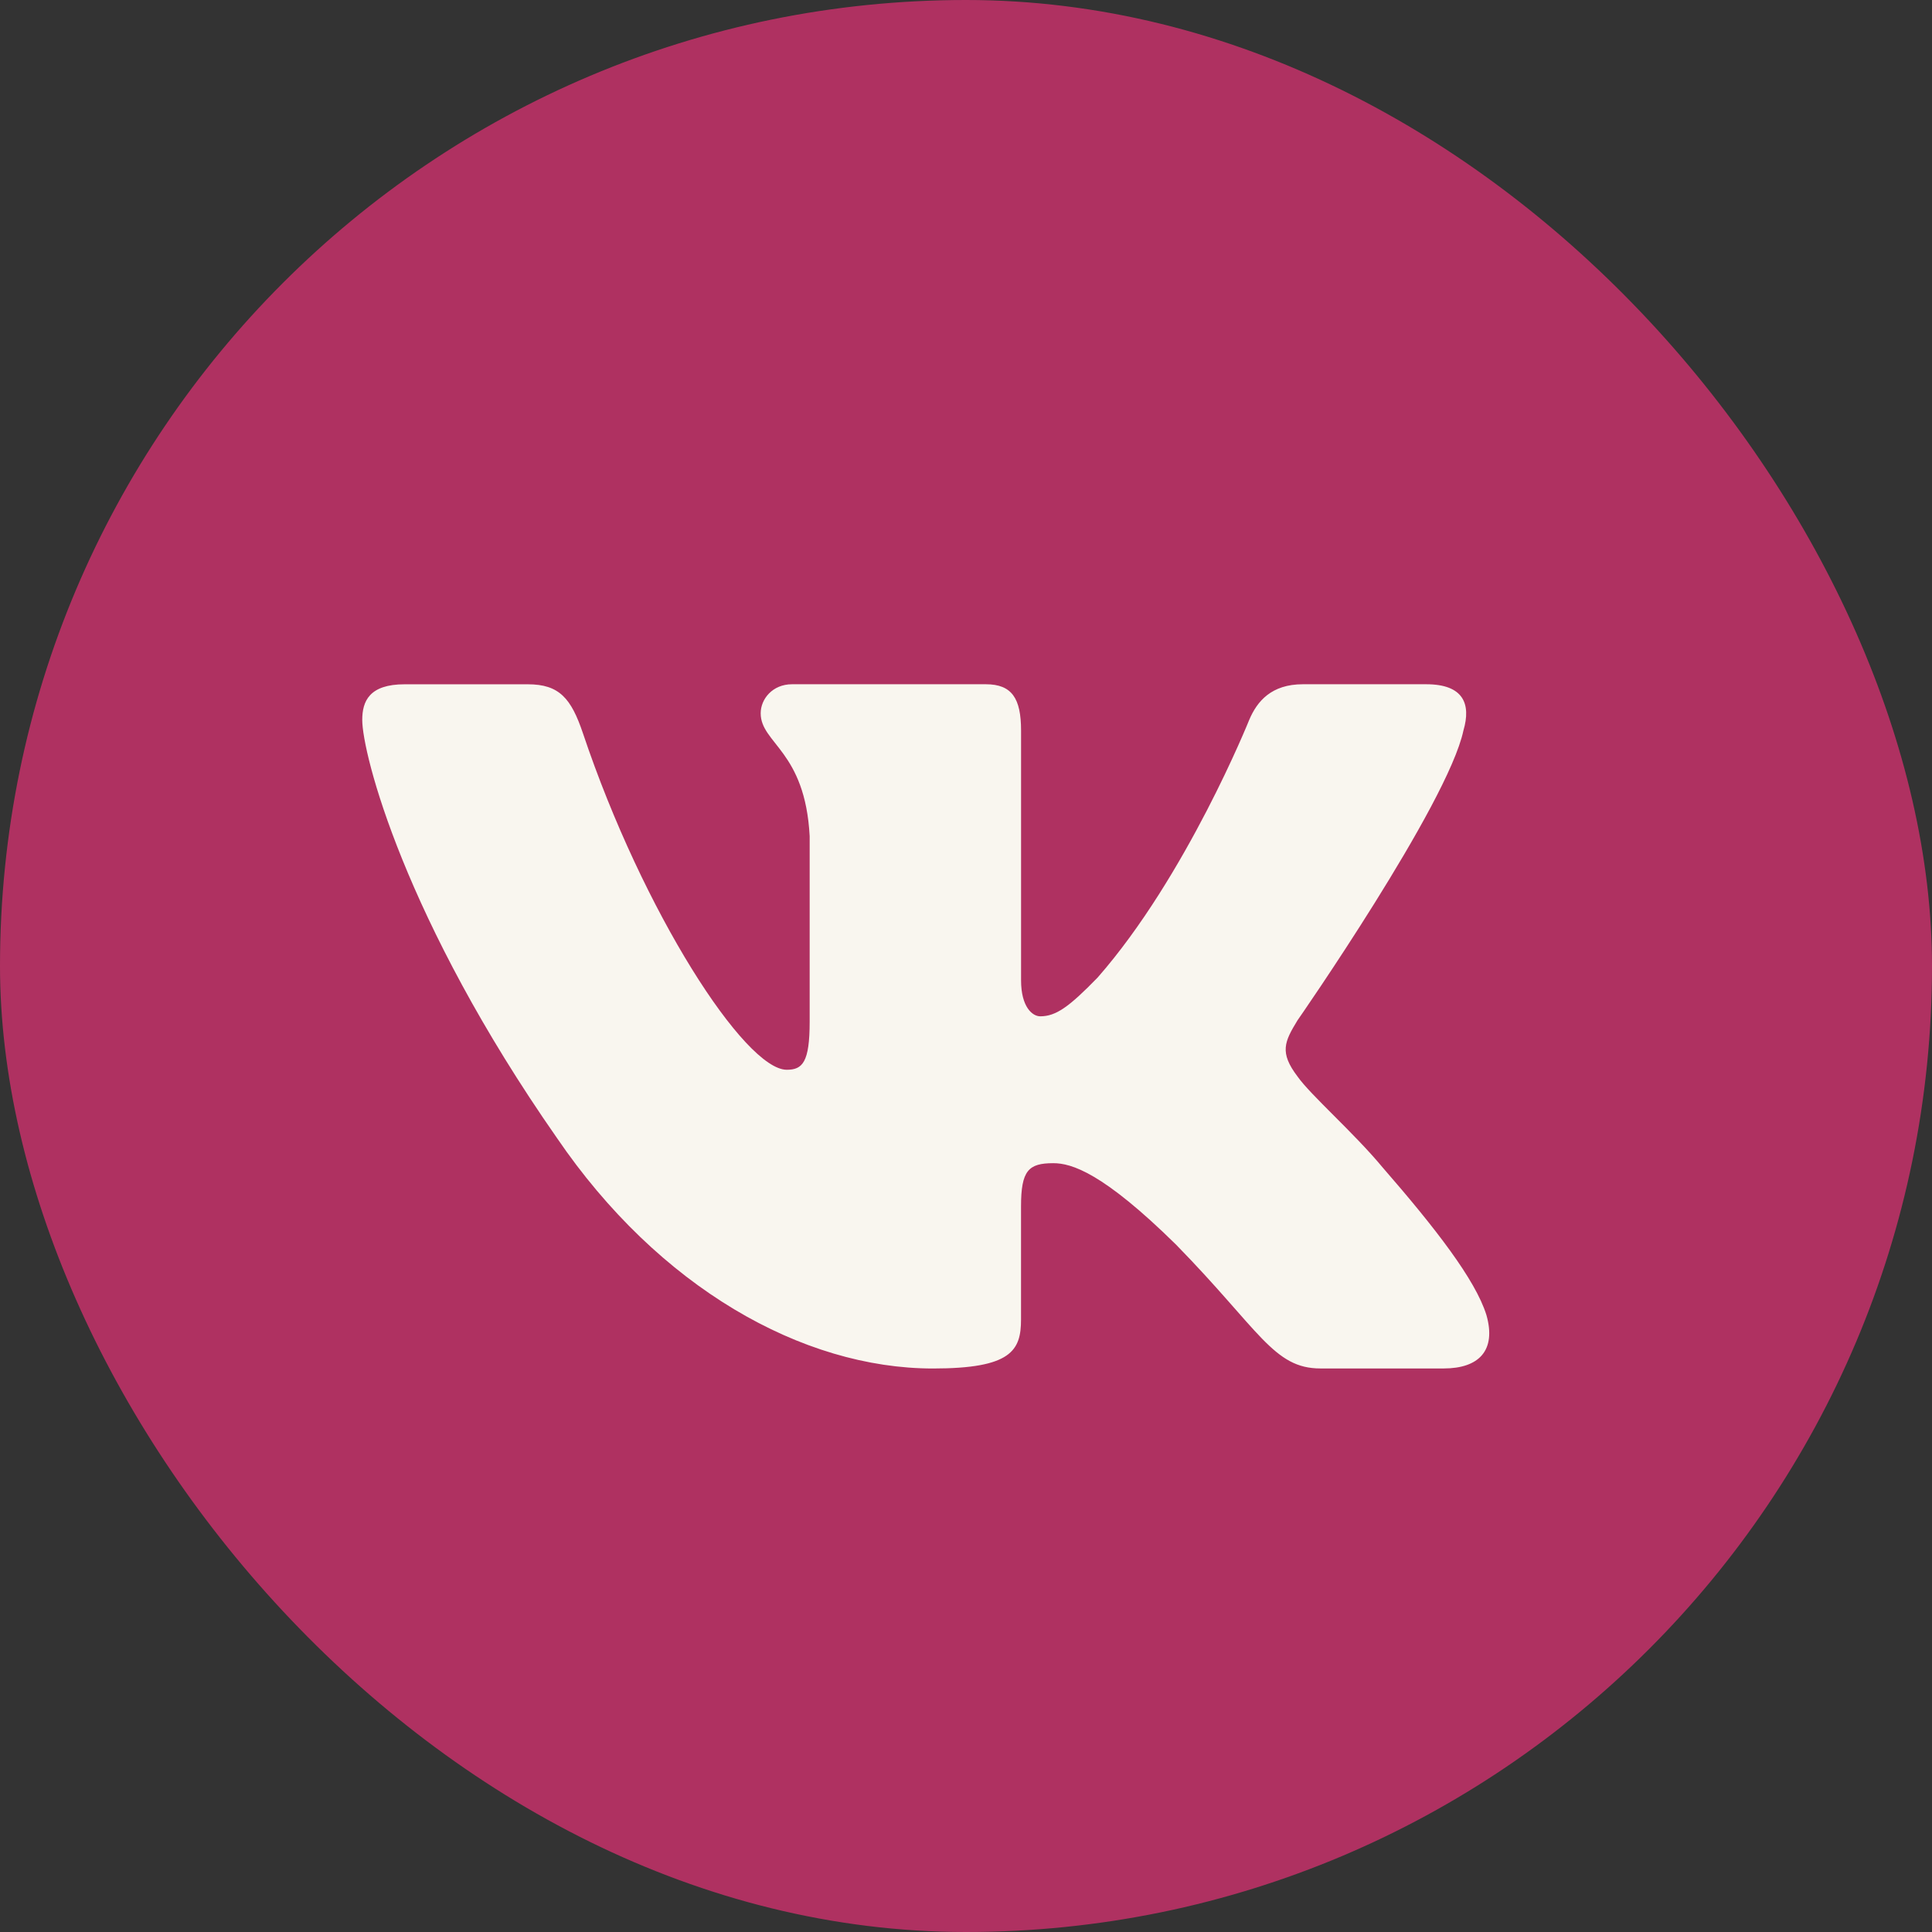
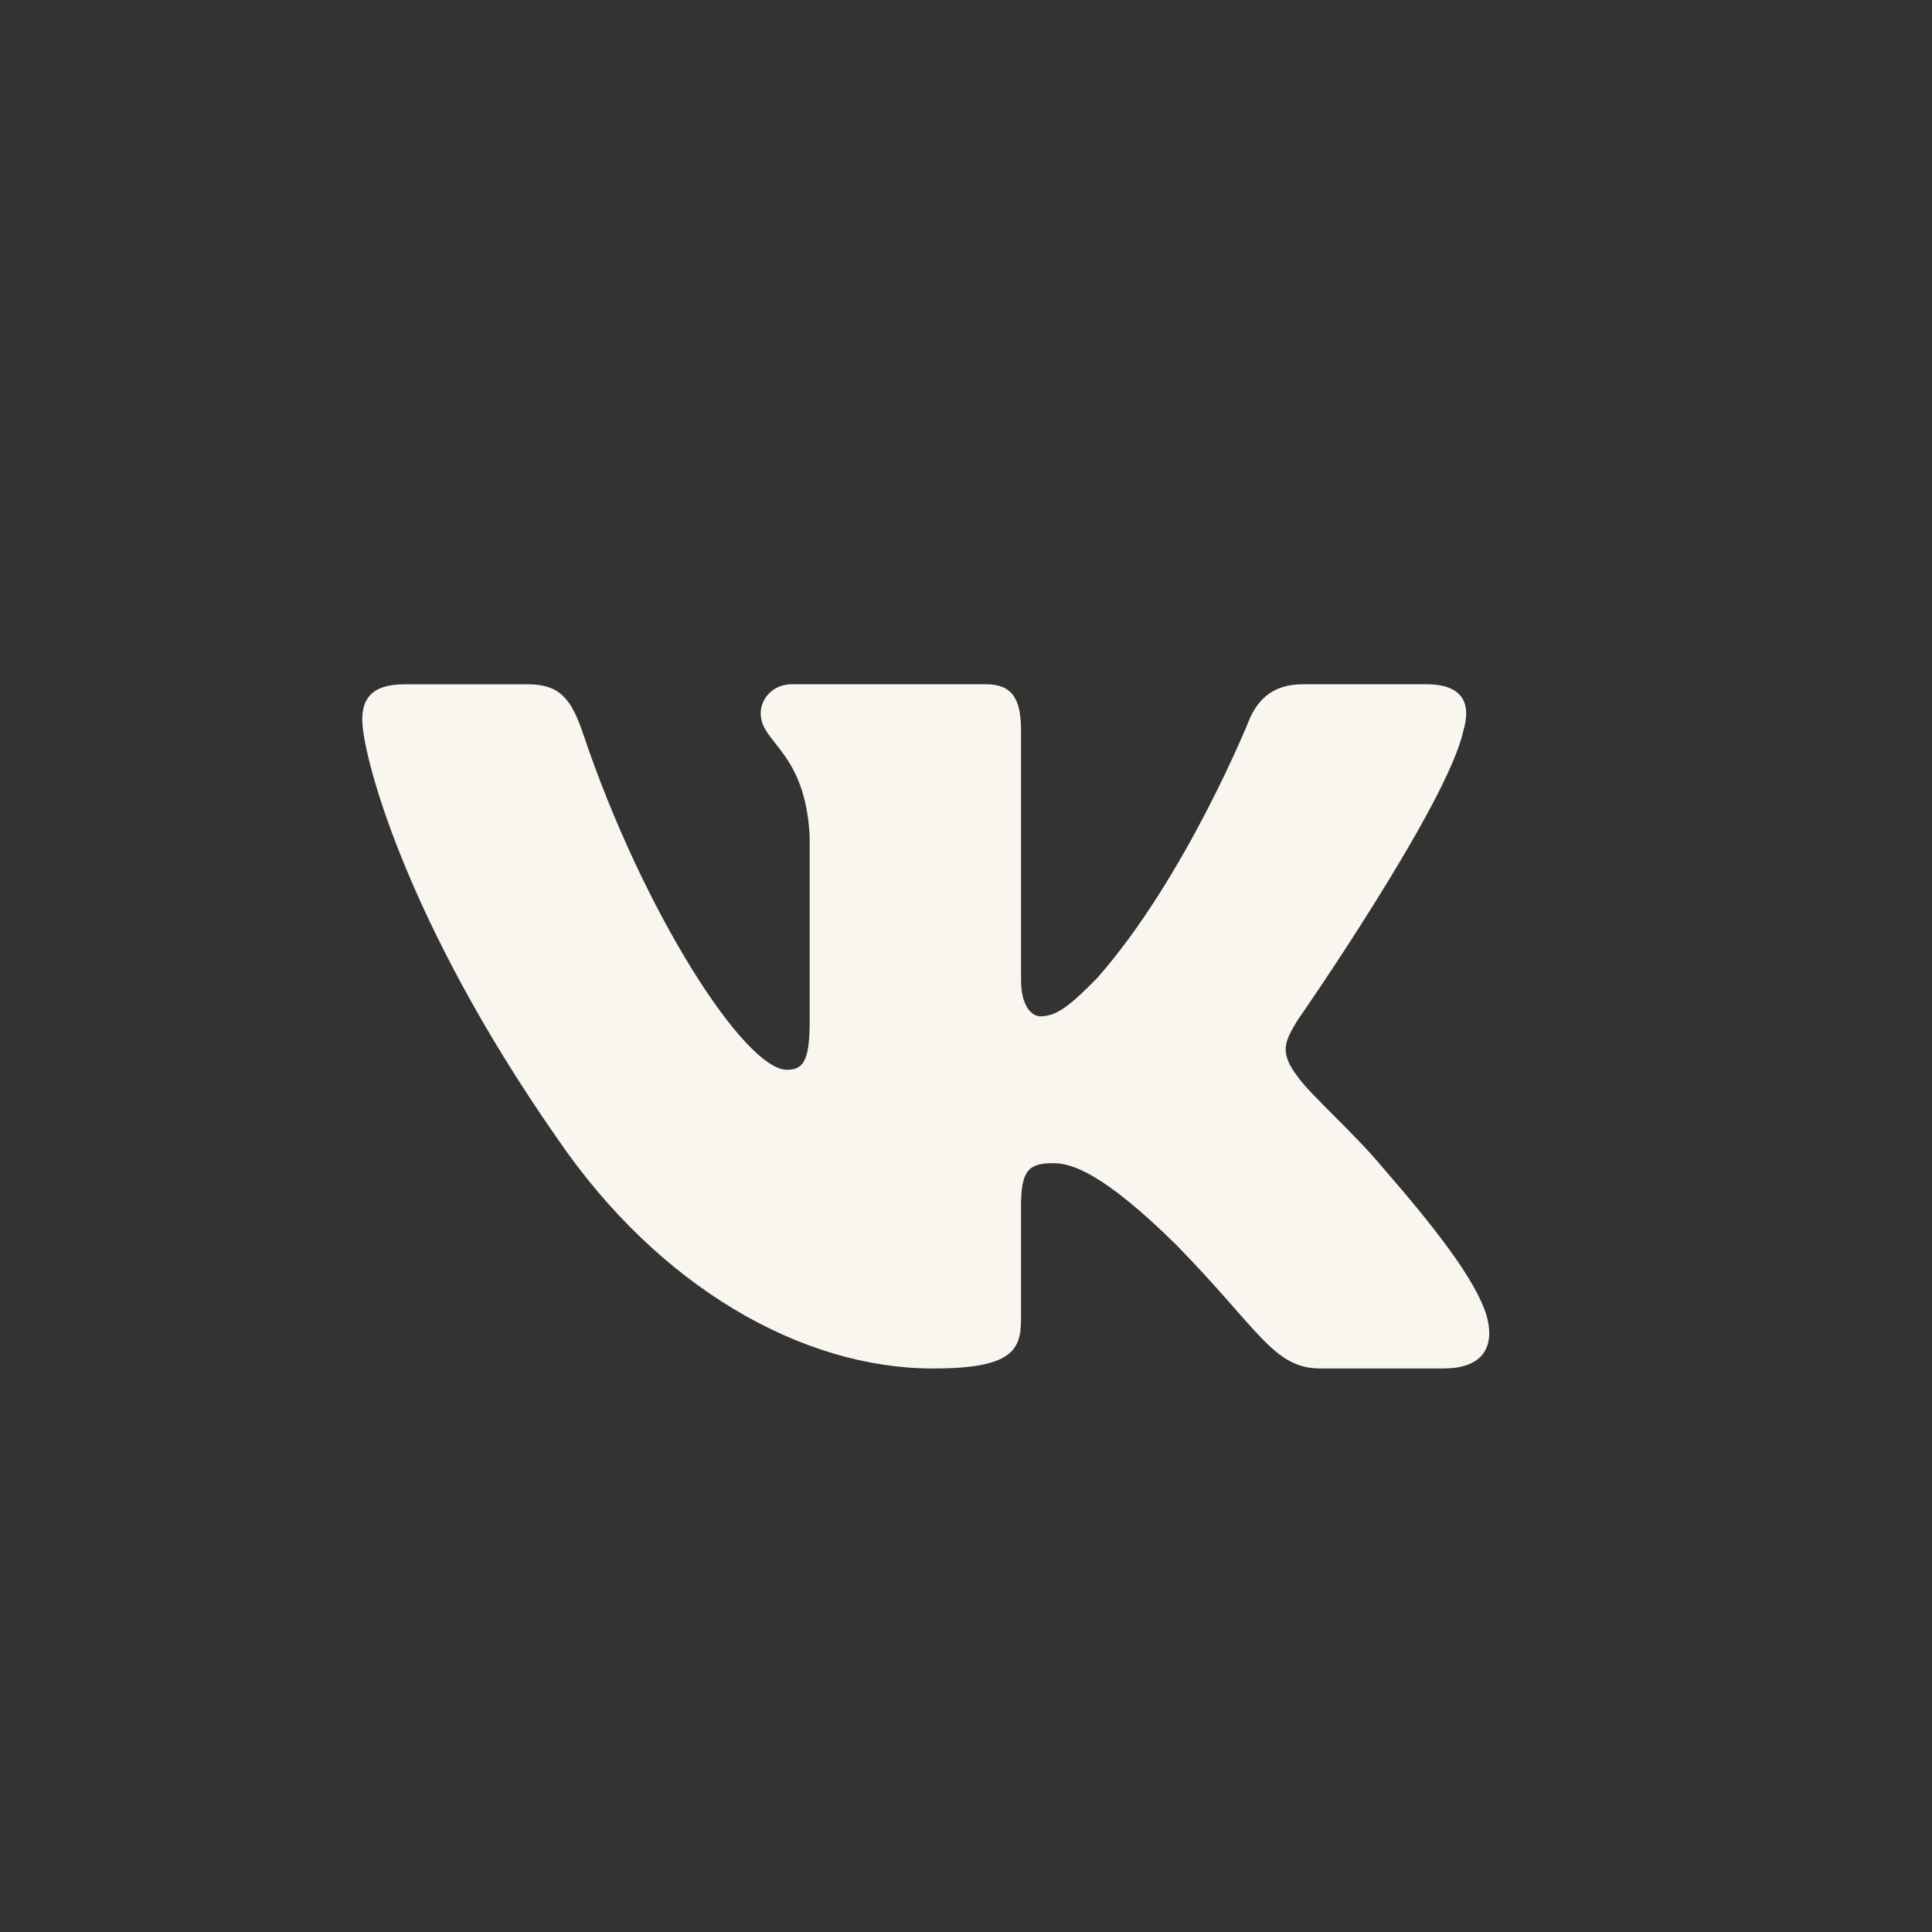
<svg xmlns="http://www.w3.org/2000/svg" width="48" height="48" viewBox="0 0 48 48" fill="none">
  <rect x="0" y="0" width="48" height="48" fill="#333333" stroke="none" />
-   <rect width="48" height="48" rx="24" fill="#AF3161" />
  <path d="M36.358 18.151C36.554 17.487 36.358 17 35.433 17H32.369C31.589 17 31.233 17.421 31.037 17.884C31.037 17.884 29.479 21.768 27.271 24.286C26.559 25.019 26.233 25.25 25.845 25.25C25.65 25.25 25.368 25.019 25.368 24.355V18.151C25.368 17.354 25.143 17 24.493 17H19.678C19.192 17 18.899 17.369 18.899 17.72C18.899 18.474 20.003 18.648 20.116 20.774V25.384C20.116 26.394 19.938 26.578 19.547 26.578C18.509 26.578 15.982 22.68 14.483 18.218C14.191 17.351 13.896 17.001 13.114 17.001H10.051C9.175 17.001 9 17.423 9 17.886C9 18.717 10.038 22.83 13.836 28.271C16.368 31.986 19.933 34 23.18 34C25.126 34 25.367 33.553 25.367 32.782V29.974C25.367 29.079 25.553 28.899 26.169 28.899C26.622 28.899 27.401 29.134 29.219 30.923C31.296 33.046 31.639 33.999 32.806 33.999H35.869C36.744 33.999 37.181 33.551 36.929 32.669C36.654 31.79 35.662 30.512 34.346 28.999C33.63 28.137 32.562 27.208 32.236 26.744C31.782 26.146 31.913 25.881 32.236 25.35C32.237 25.352 35.97 19.978 36.358 18.151Z" fill="#F9F6EF" />
</svg>